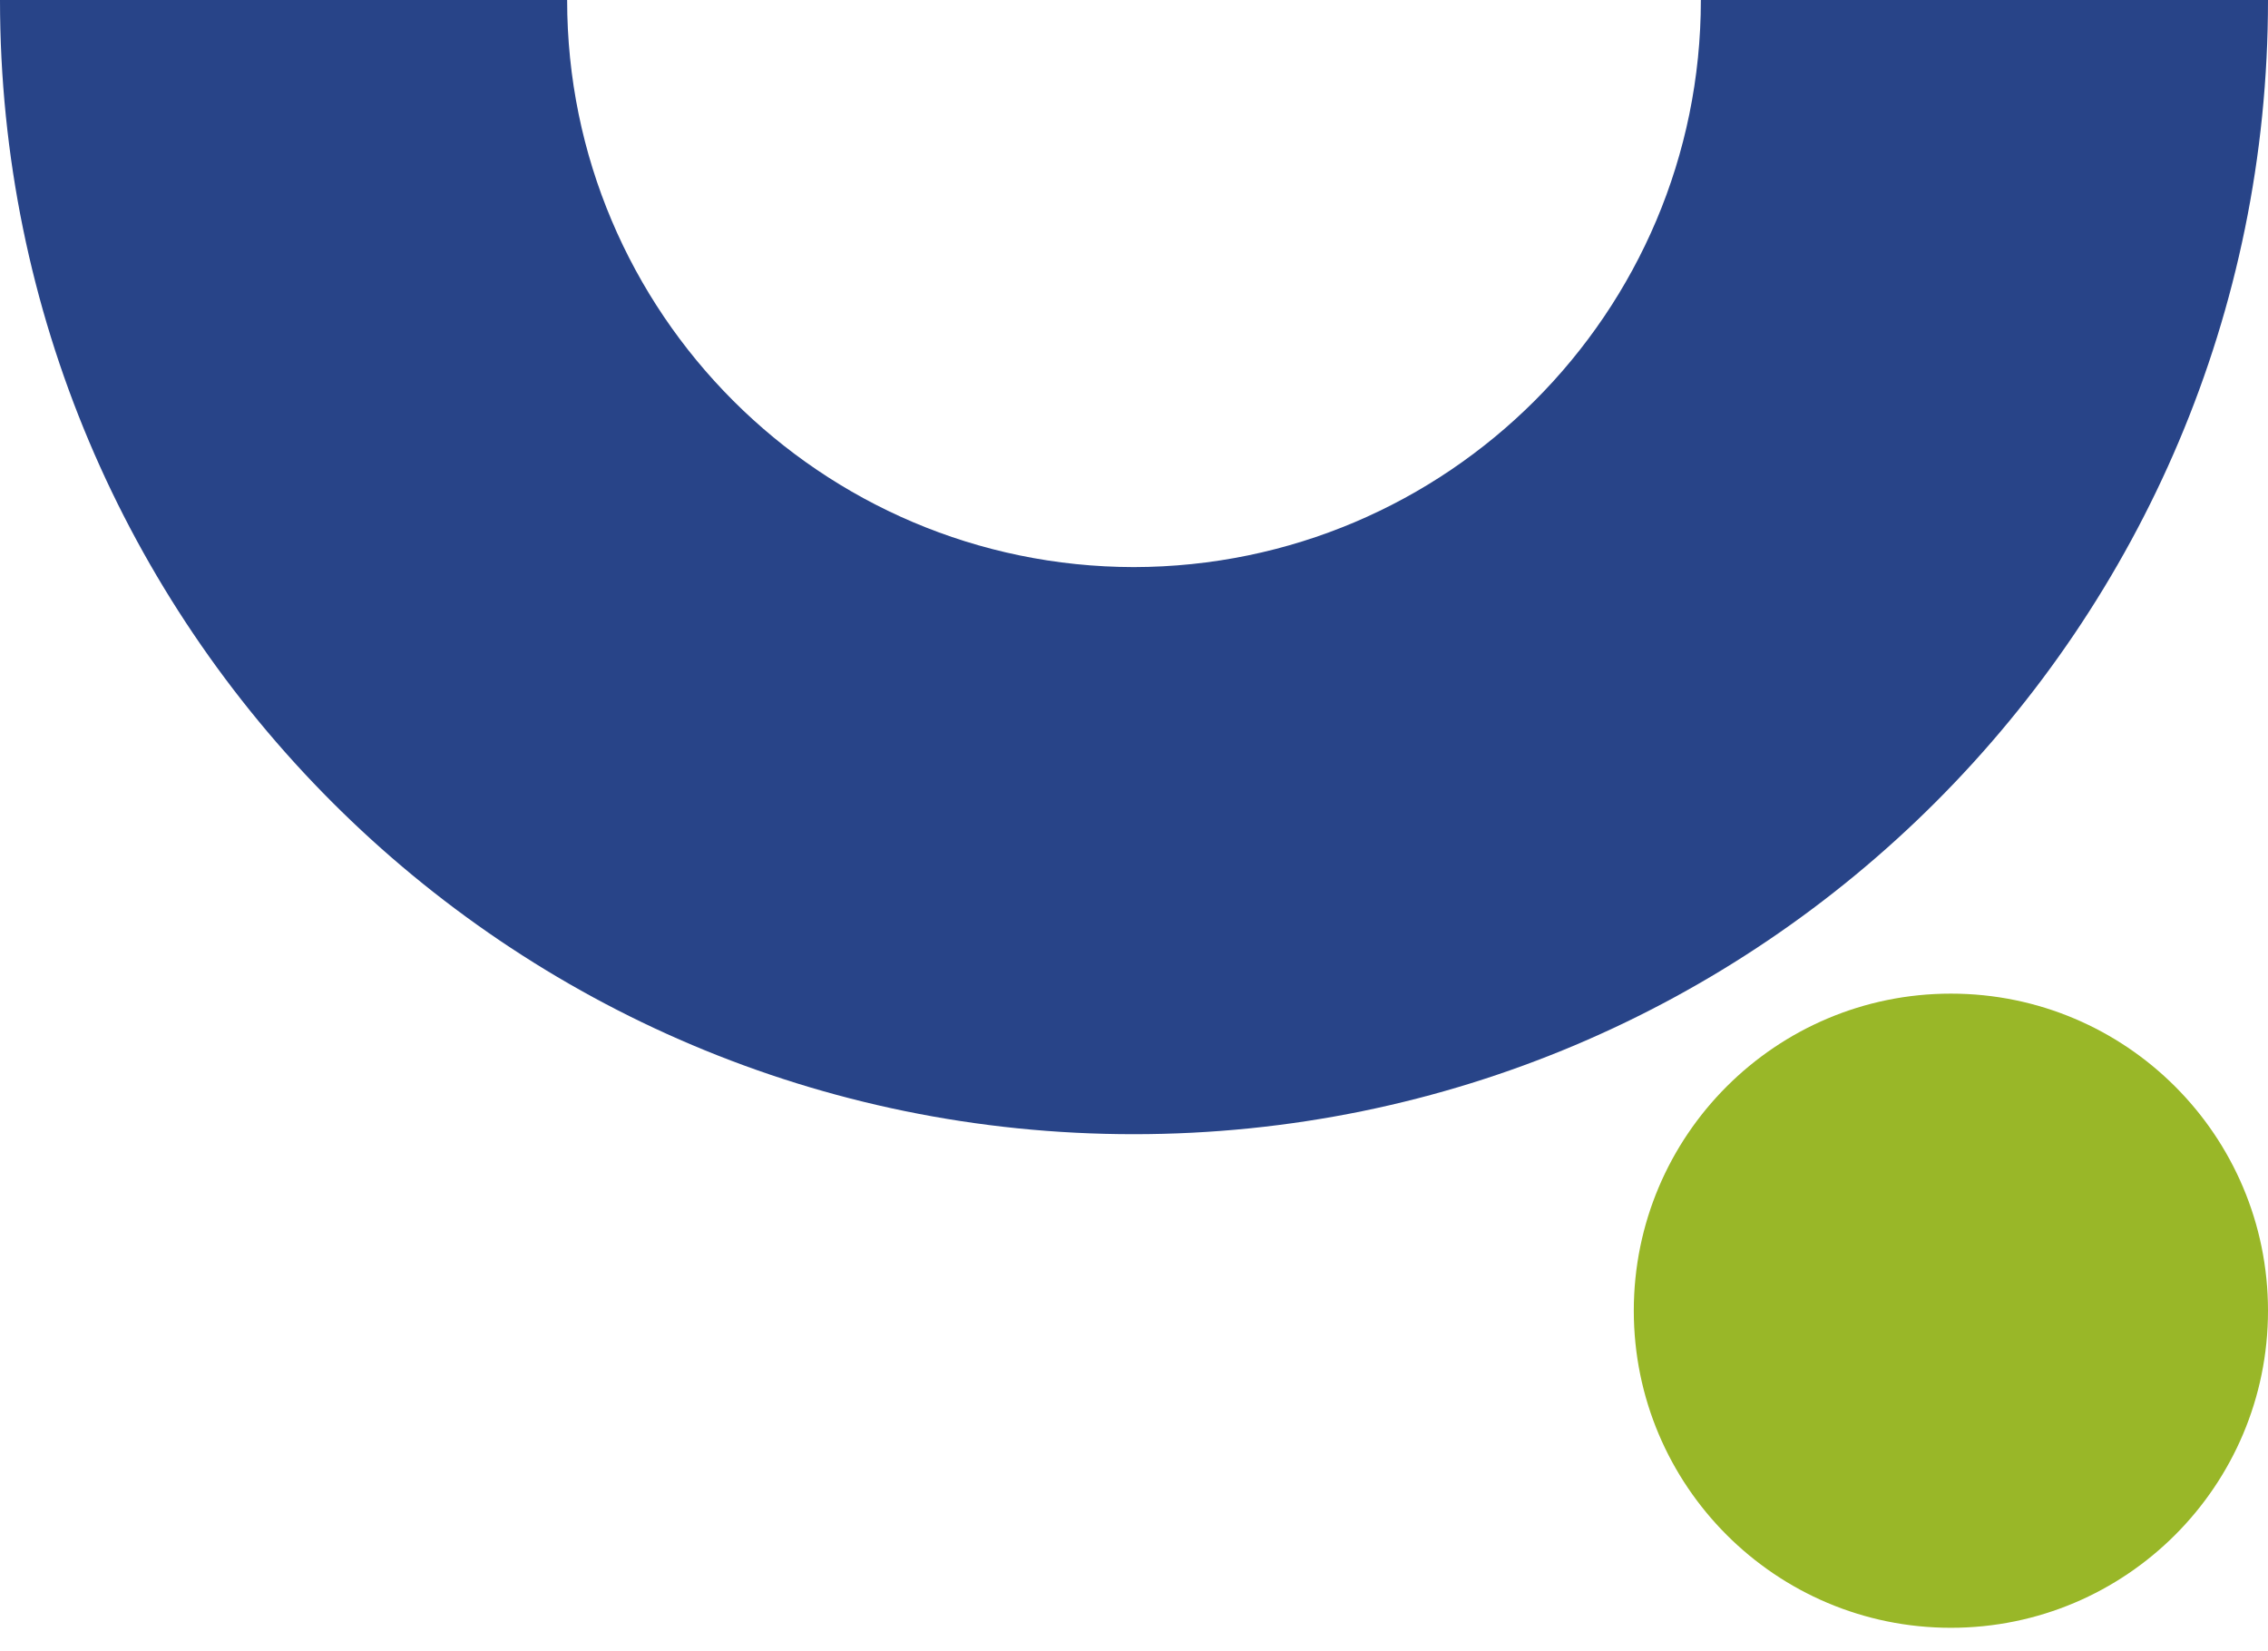
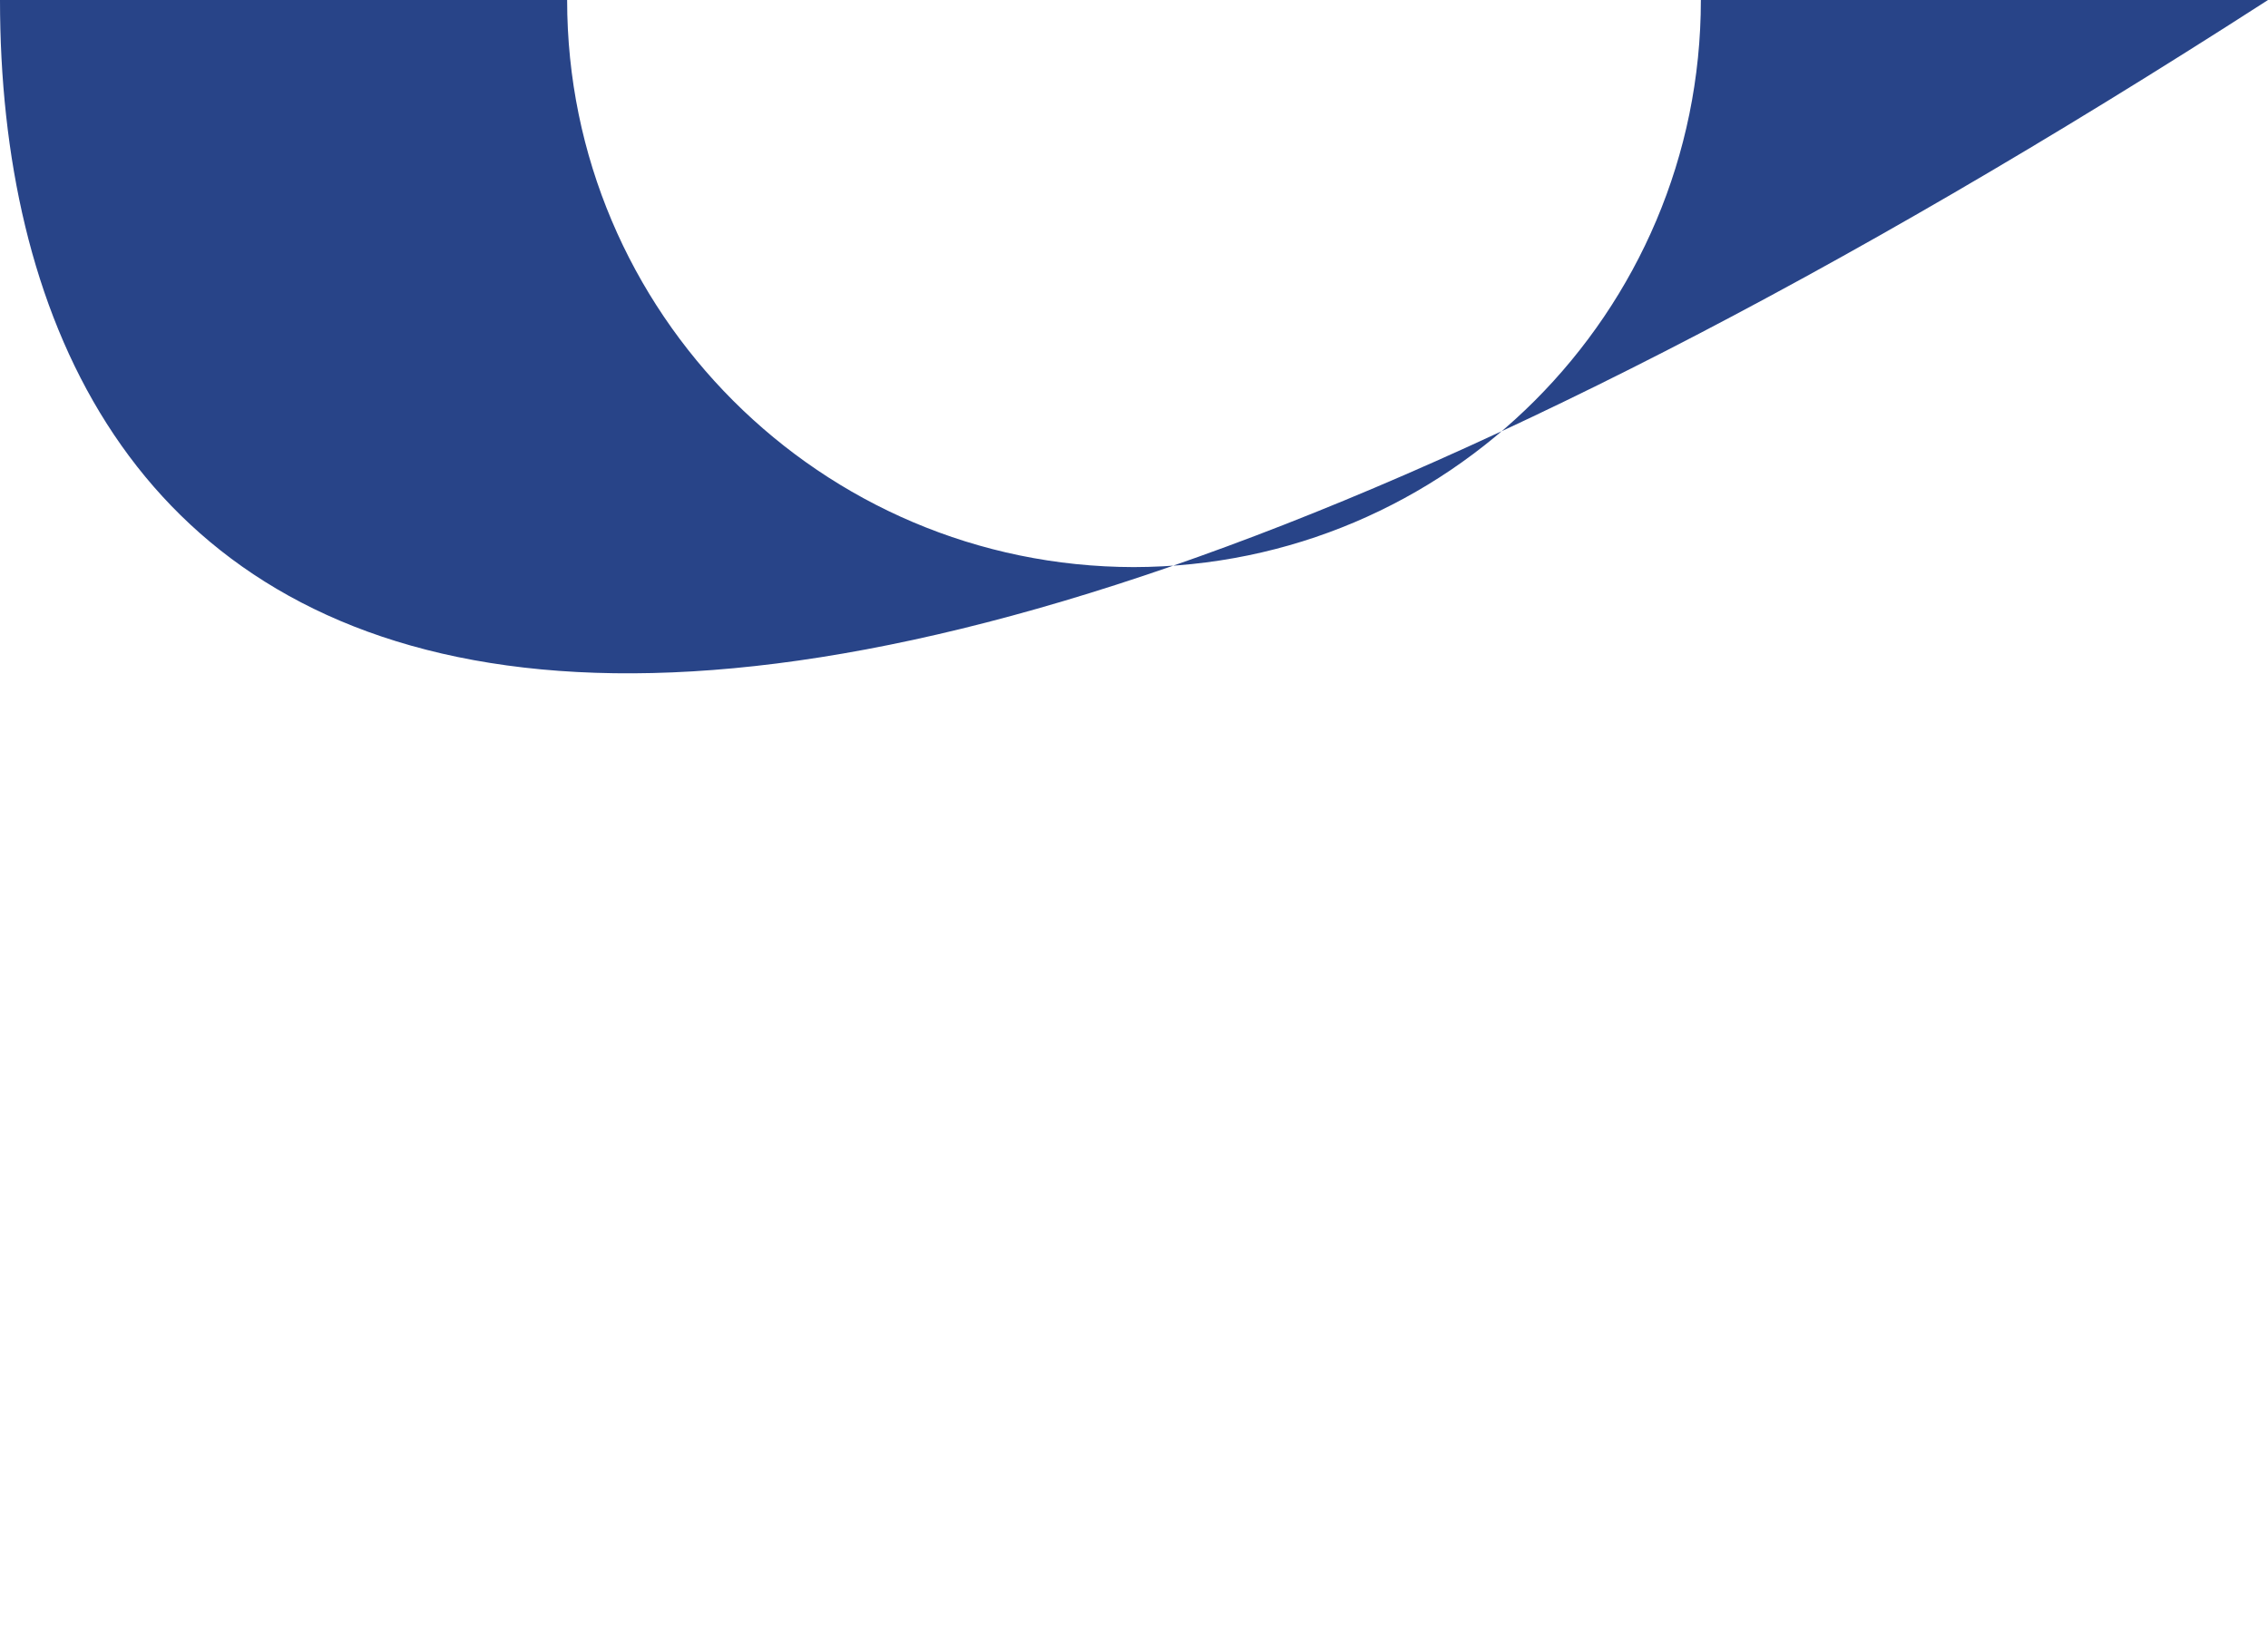
<svg xmlns="http://www.w3.org/2000/svg" version="1.1" id="Livello_1" x="0px" y="0px" viewBox="0 0 422.7 307.8" style="enable-background:new 0 0 422.7 307.8;" xml:space="preserve">
  <style type="text/css">
	.st0{fill:#284488;}
	.st1{fill:#99B728;}
</style>
  <g id="Livello_2_00000105396442639672232850000011891745727868316566_">
    <g id="OBJECTS">
-       <path class="st0" d="M211.3,105.7C269.7,105.6,317,58.3,317,0l105.7,0c0,116.7-94.6,211.4-211.4,211.4C94.5,211.4,0,116.7,0,0    l105.7,0C105.7,58.3,153,105.6,211.3,105.7z" />
-       <circle class="st1" cx="363.6" cy="244.3" r="59.1" />
+       <path class="st0" d="M211.3,105.7C269.7,105.6,317,58.3,317,0l105.7,0C94.5,211.4,0,116.7,0,0    l105.7,0C105.7,58.3,153,105.6,211.3,105.7z" />
    </g>
  </g>
</svg>